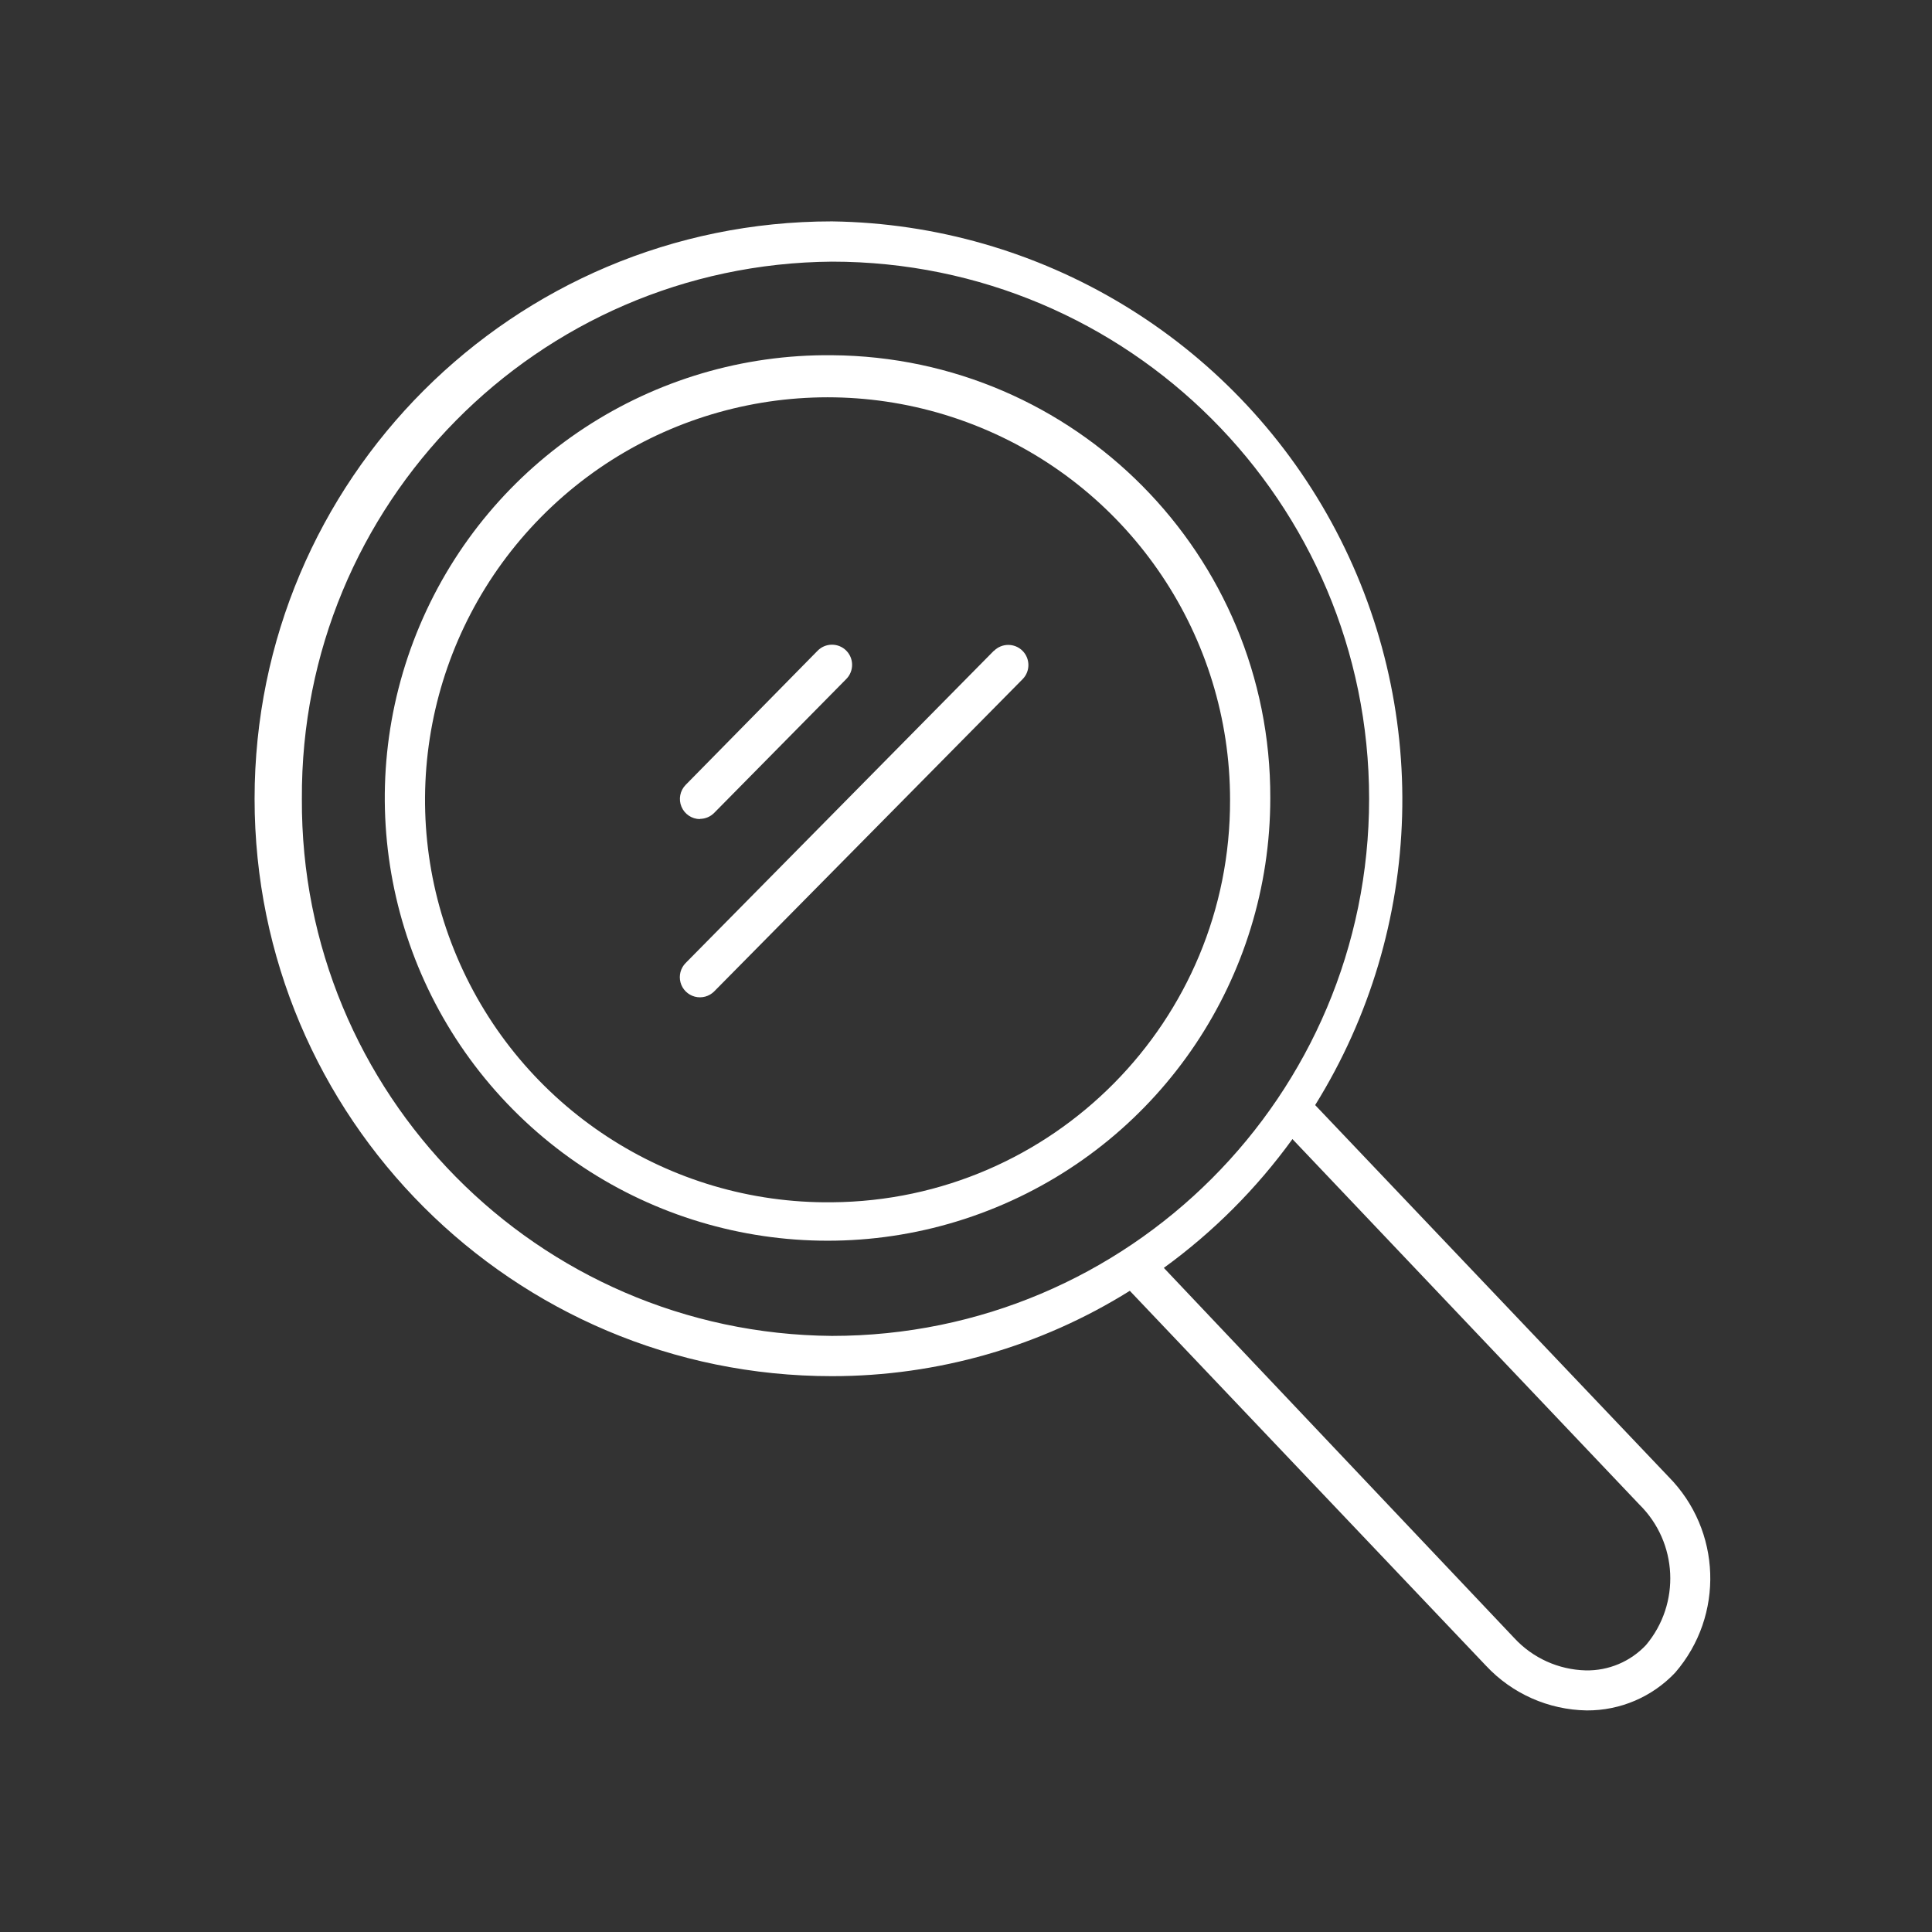
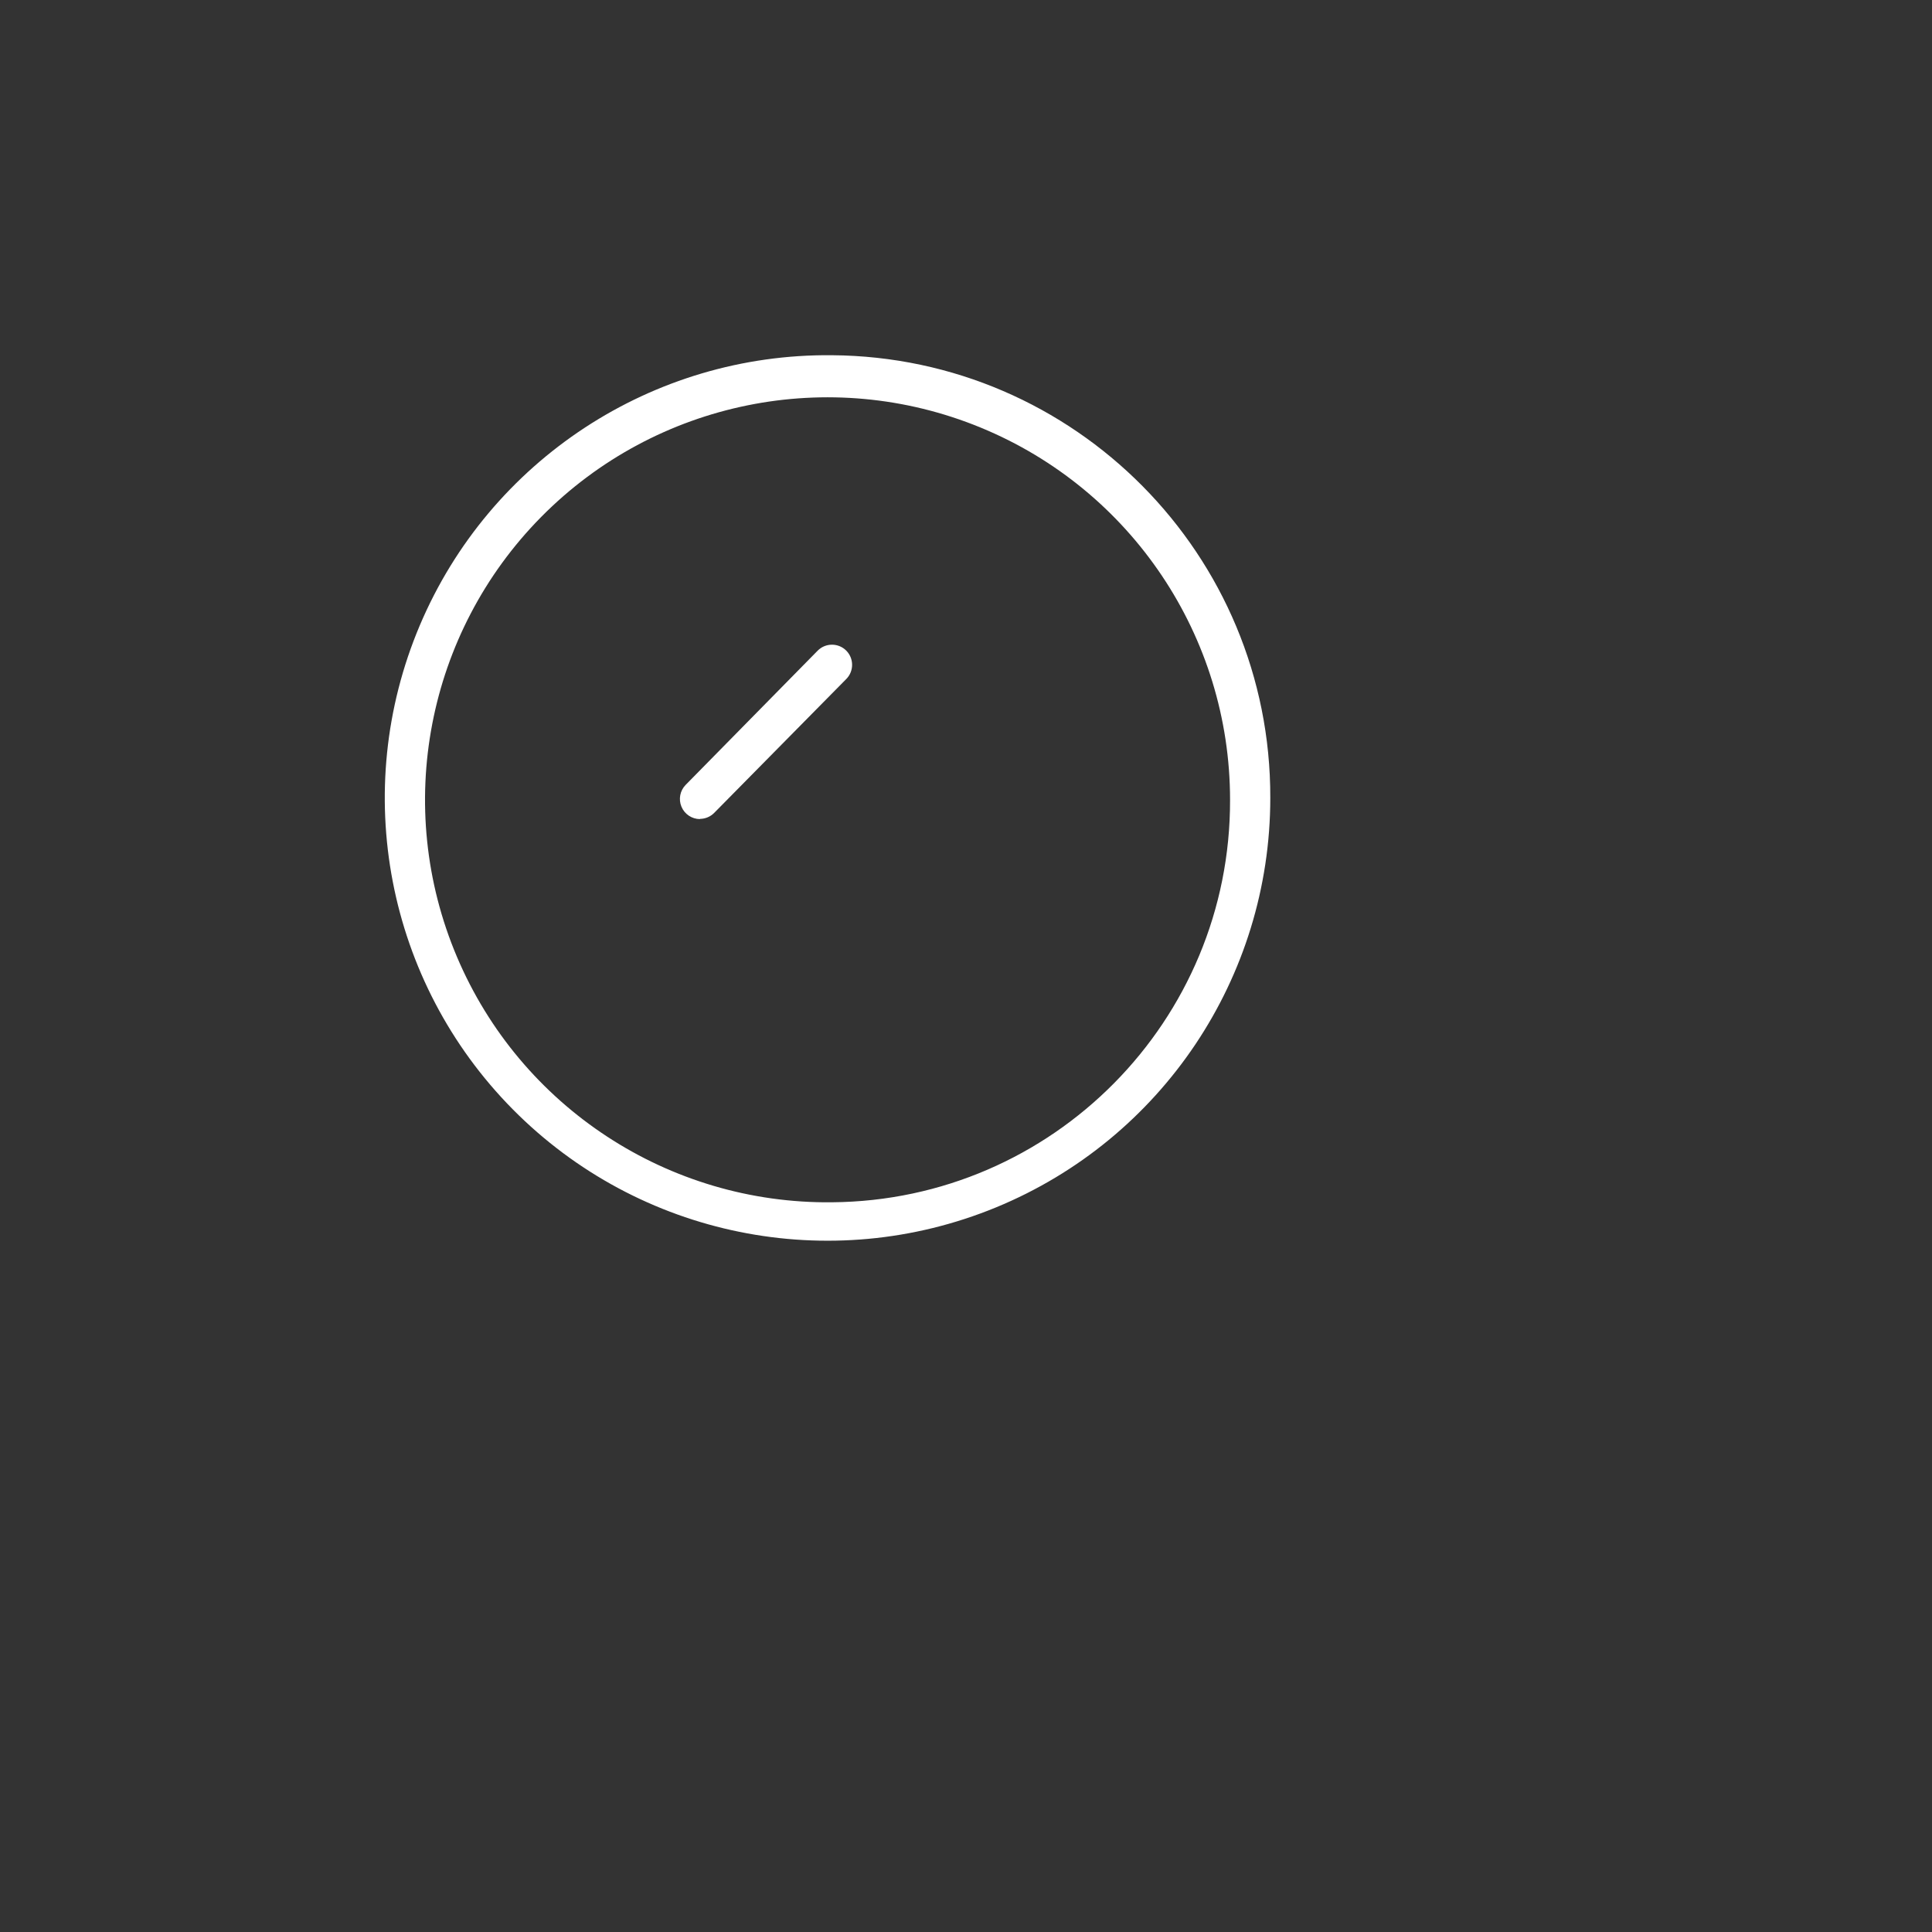
<svg xmlns="http://www.w3.org/2000/svg" width="80" height="80" viewBox="0 0 80 80" fill="none">
  <rect x="0" y="0" width="80" height="80" fill="#333333" stroke="none" />
  <path d="M34.45 14.709C27.019 14.635 20.278 19.054 17.382 25.898C14.487 32.743 16.009 40.658 21.238 45.94C26.467 51.221 34.366 52.824 41.24 49.997C48.113 47.17 52.6 40.474 52.6 33.042C52.628 22.977 44.515 14.782 34.45 14.709ZM34.45 49.784C27.693 49.858 21.559 45.845 18.922 39.623C16.284 33.402 17.665 26.203 22.417 21.398C27.169 16.594 34.351 15.134 40.602 17.703C46.852 20.271 50.933 26.36 50.934 33.117C50.961 42.262 43.595 49.711 34.45 49.784Z" fill="white" />
-   <path d="M69.092 61.15L54.458 45.759C59.018 38.424 59.275 29.202 55.132 21.624C50.988 14.047 43.086 9.287 34.45 9.167C21.246 9.167 10.542 19.871 10.542 33.075C10.542 46.279 21.246 56.984 34.45 56.984C38.811 56.985 43.085 55.761 46.783 53.45L61.533 68.975C62.614 70.132 64.118 70.799 65.7 70.825C67.087 70.834 68.415 70.267 69.367 69.259C71.405 66.898 71.285 63.367 69.092 61.15ZM12.5 33.075C12.435 20.879 22.253 10.93 34.45 10.834C46.734 10.834 56.692 20.792 56.692 33.075C56.692 45.359 46.734 55.317 34.45 55.317C22.253 55.221 12.435 45.272 12.5 33.075ZM68.158 68.117C67.511 68.805 66.603 69.187 65.658 69.167C64.536 69.138 63.472 68.658 62.708 67.834L48.192 52.5C50.237 51.015 52.034 49.215 53.517 47.167L67.883 62.3C69.478 63.871 69.597 66.403 68.158 68.117Z" fill="white" />
-   <path d="M41.15 26.95L28.392 39.875C28.182 40.087 28.101 40.394 28.179 40.682C28.257 40.969 28.483 41.193 28.77 41.269C29.058 41.345 29.365 41.262 29.575 41.05L42.342 28.125C42.666 27.799 42.664 27.271 42.338 26.946C42.011 26.622 41.483 26.624 41.158 26.95H41.15Z" fill="white" />
  <path d="M28.983 33.908C29.206 33.907 29.419 33.817 29.575 33.658L35.042 28.117C35.366 27.79 35.364 27.262 35.038 26.937C34.711 26.613 34.183 26.615 33.858 26.942L28.392 32.5C28.157 32.739 28.089 33.095 28.218 33.404C28.347 33.714 28.649 33.915 28.983 33.917V33.908Z" fill="white" />
</svg>